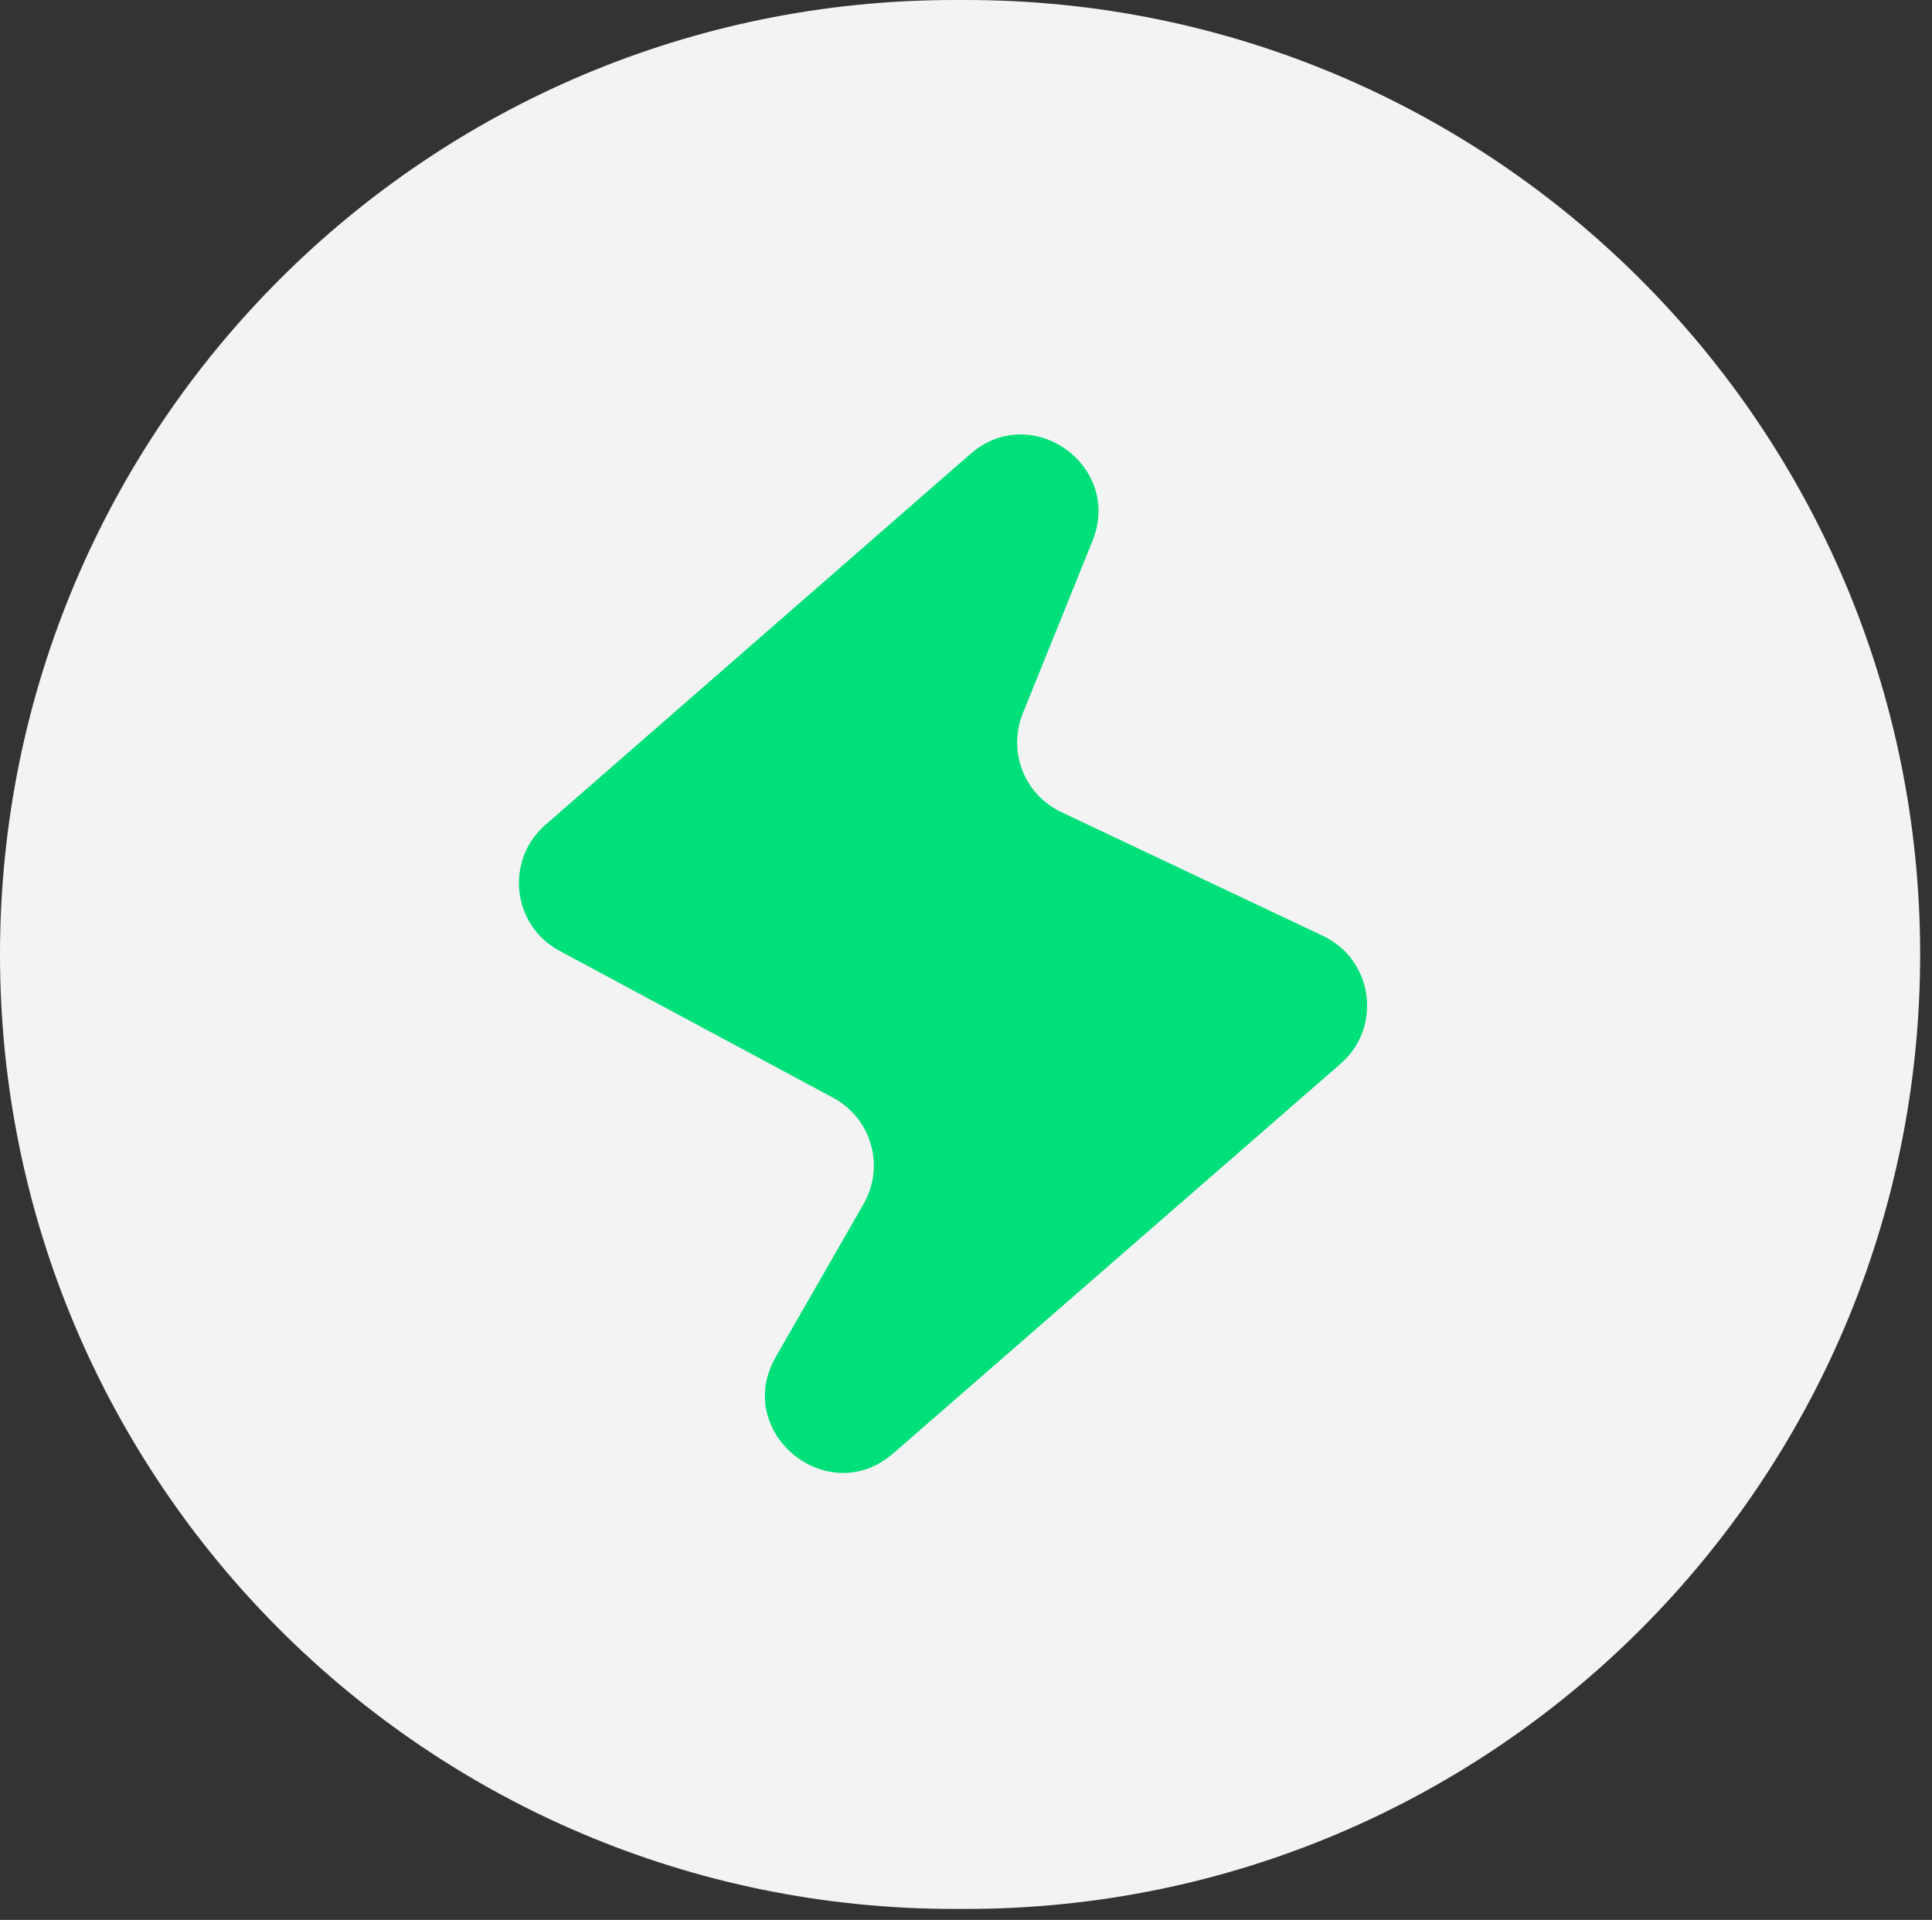
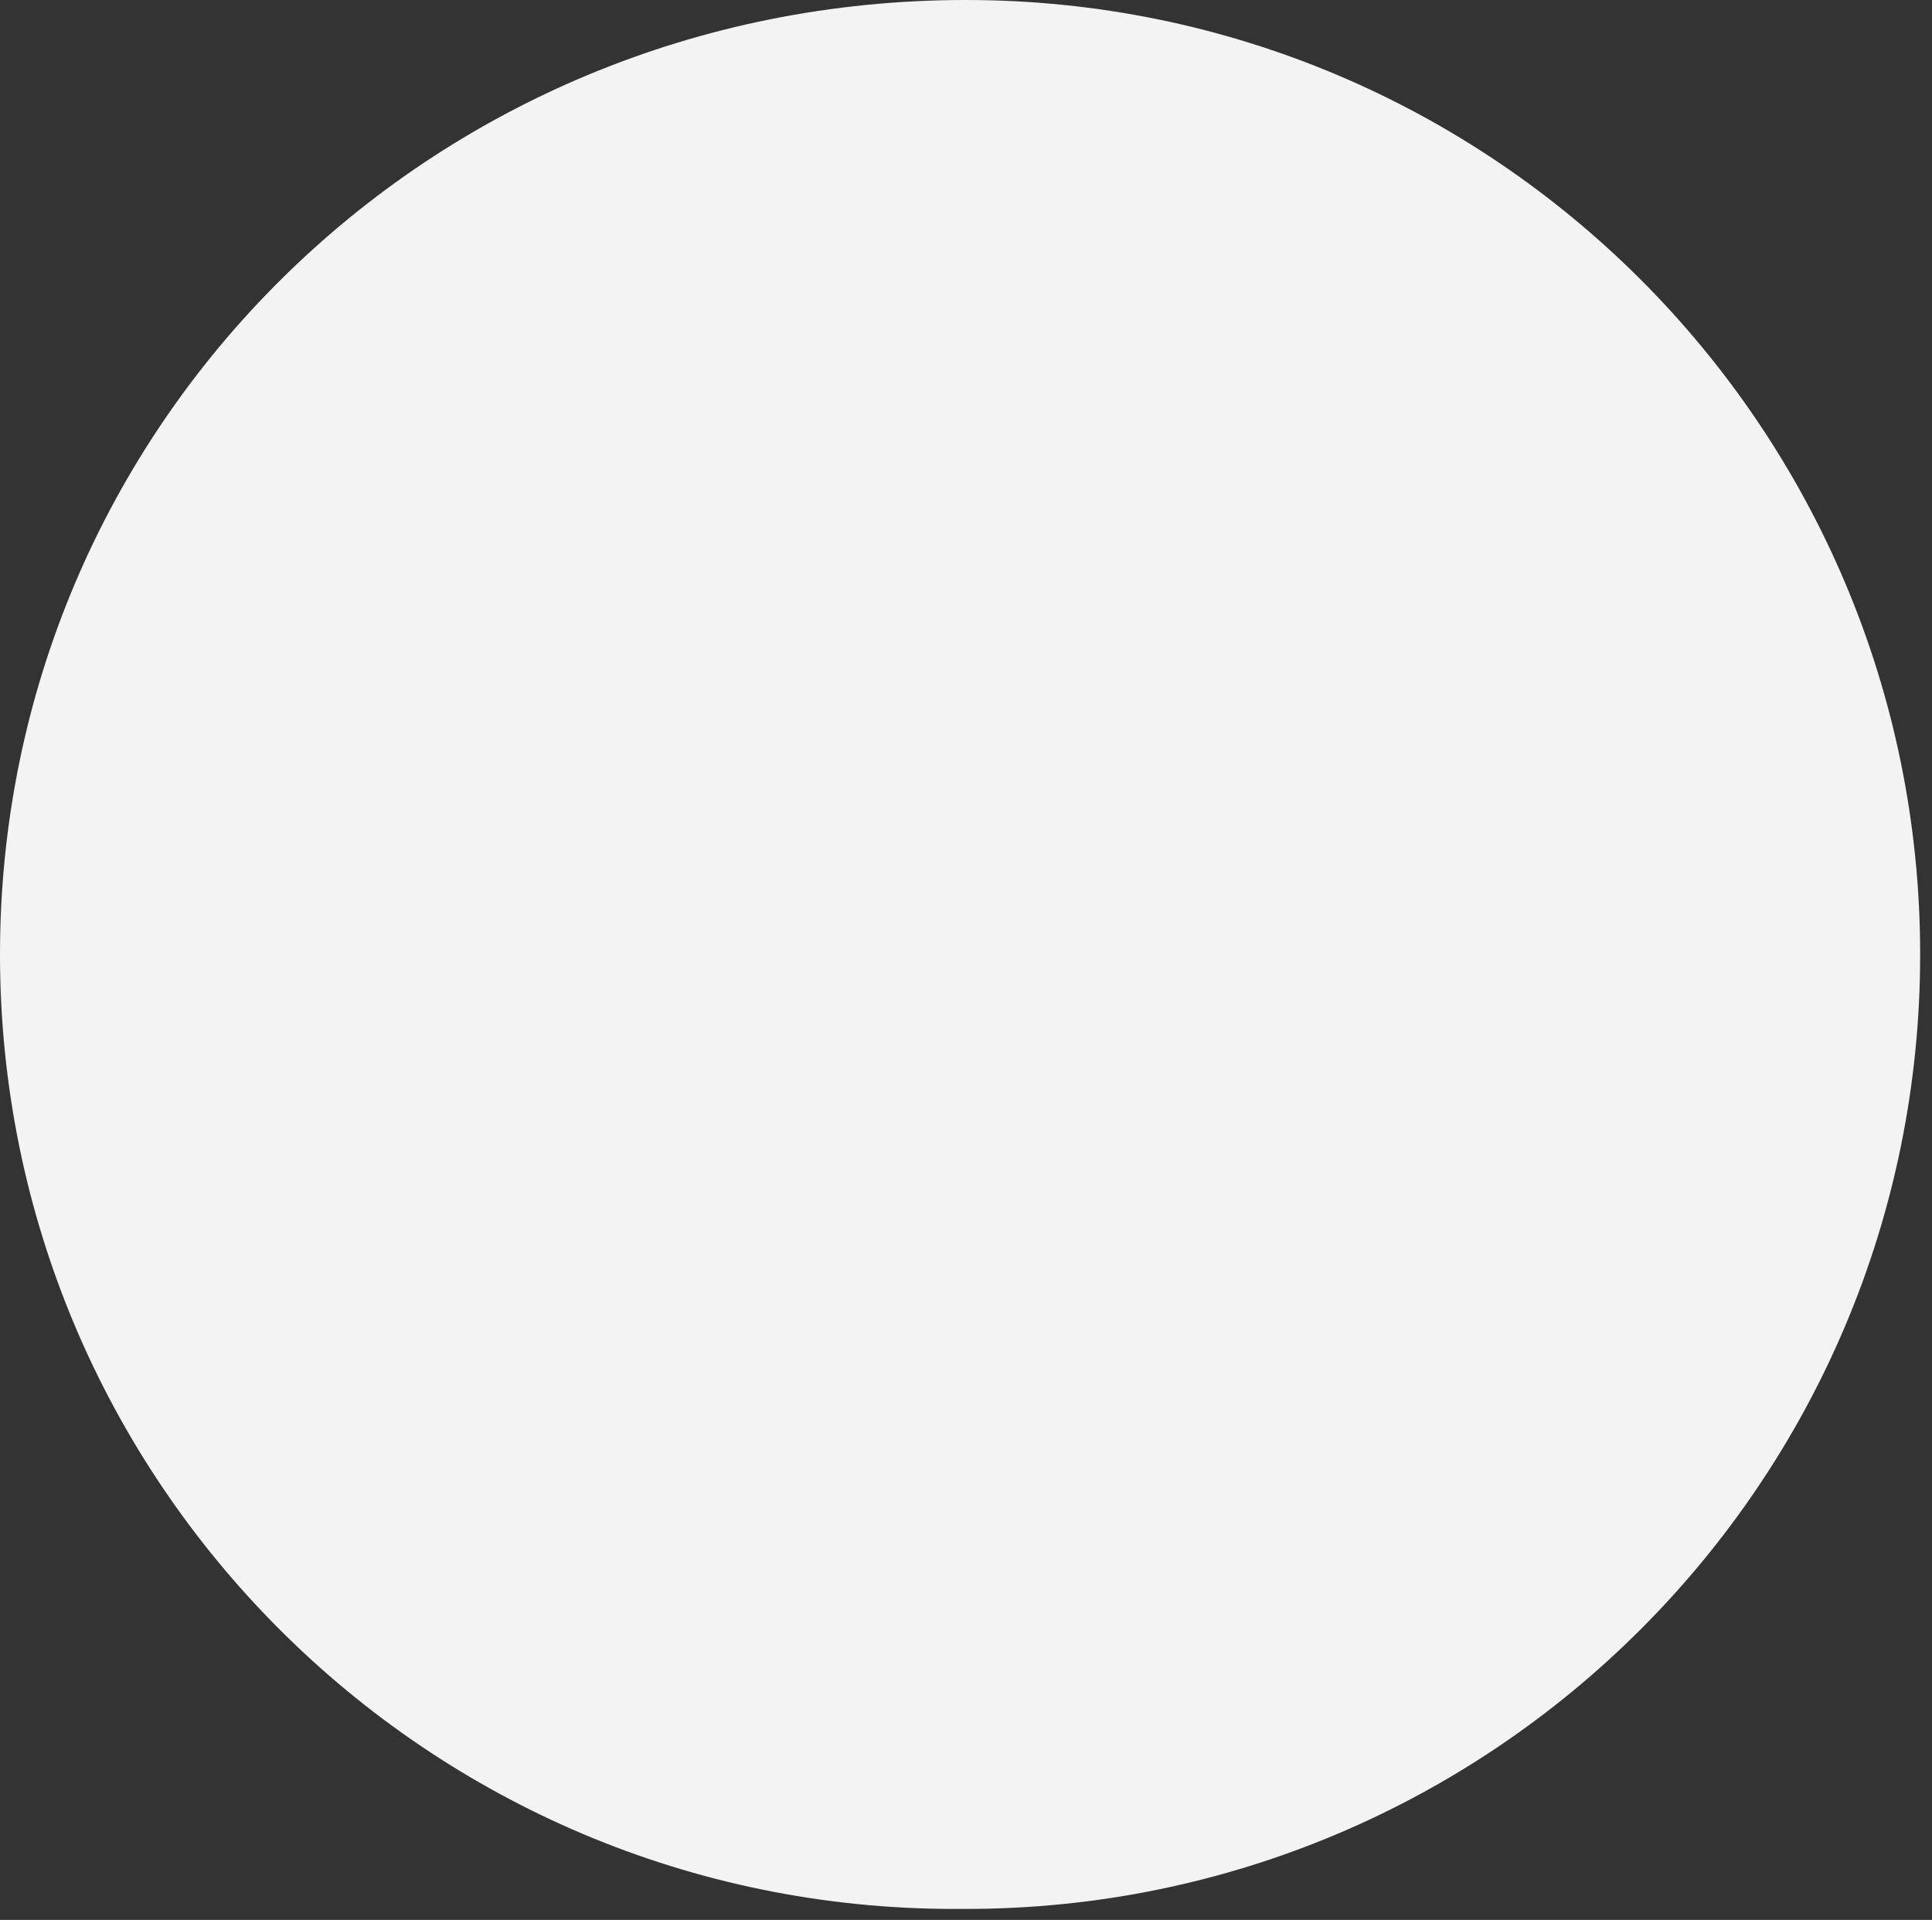
<svg xmlns="http://www.w3.org/2000/svg" width="155" height="154" viewBox="0 0 155 154" fill="none">
  <rect x="0" y="0" width="155" height="154" fill="#333333" stroke="none" />
-   <path d="M77.49 0H76.56C34.277 0 -6.10352e-05 34.277 -6.10352e-05 76.56C-6.10352e-05 118.843 34.277 153.12 76.56 153.12H77.49C119.773 153.12 154.05 118.843 154.05 76.56C154.05 34.277 119.773 0 77.49 0Z" fill="#F3F3F4" />
-   <path d="M77.86 36.41L43.75 66.17C40.5 69.01 41.08 74.23 44.89 76.27L66.85 88.06C69.92 89.71 71.02 93.56 69.28 96.58L62.24 108.84C58.77 114.88 66.4 121.15 71.66 116.58L107.56 85.32C110.92 82.39 110.17 76.98 106.14 75.07L85.14 65.14C82.18 63.74 80.83 60.28 82.05 57.24L87.65 43.38C90.08 37.35 82.76 32.14 77.86 36.41Z" fill="#00E07A" />
+   <path d="M77.49 0C34.277 0 -6.10352e-05 34.277 -6.10352e-05 76.56C-6.10352e-05 118.843 34.277 153.12 76.56 153.12H77.49C119.773 153.12 154.05 118.843 154.05 76.56C154.05 34.277 119.773 0 77.49 0Z" fill="#F3F3F4" />
</svg>